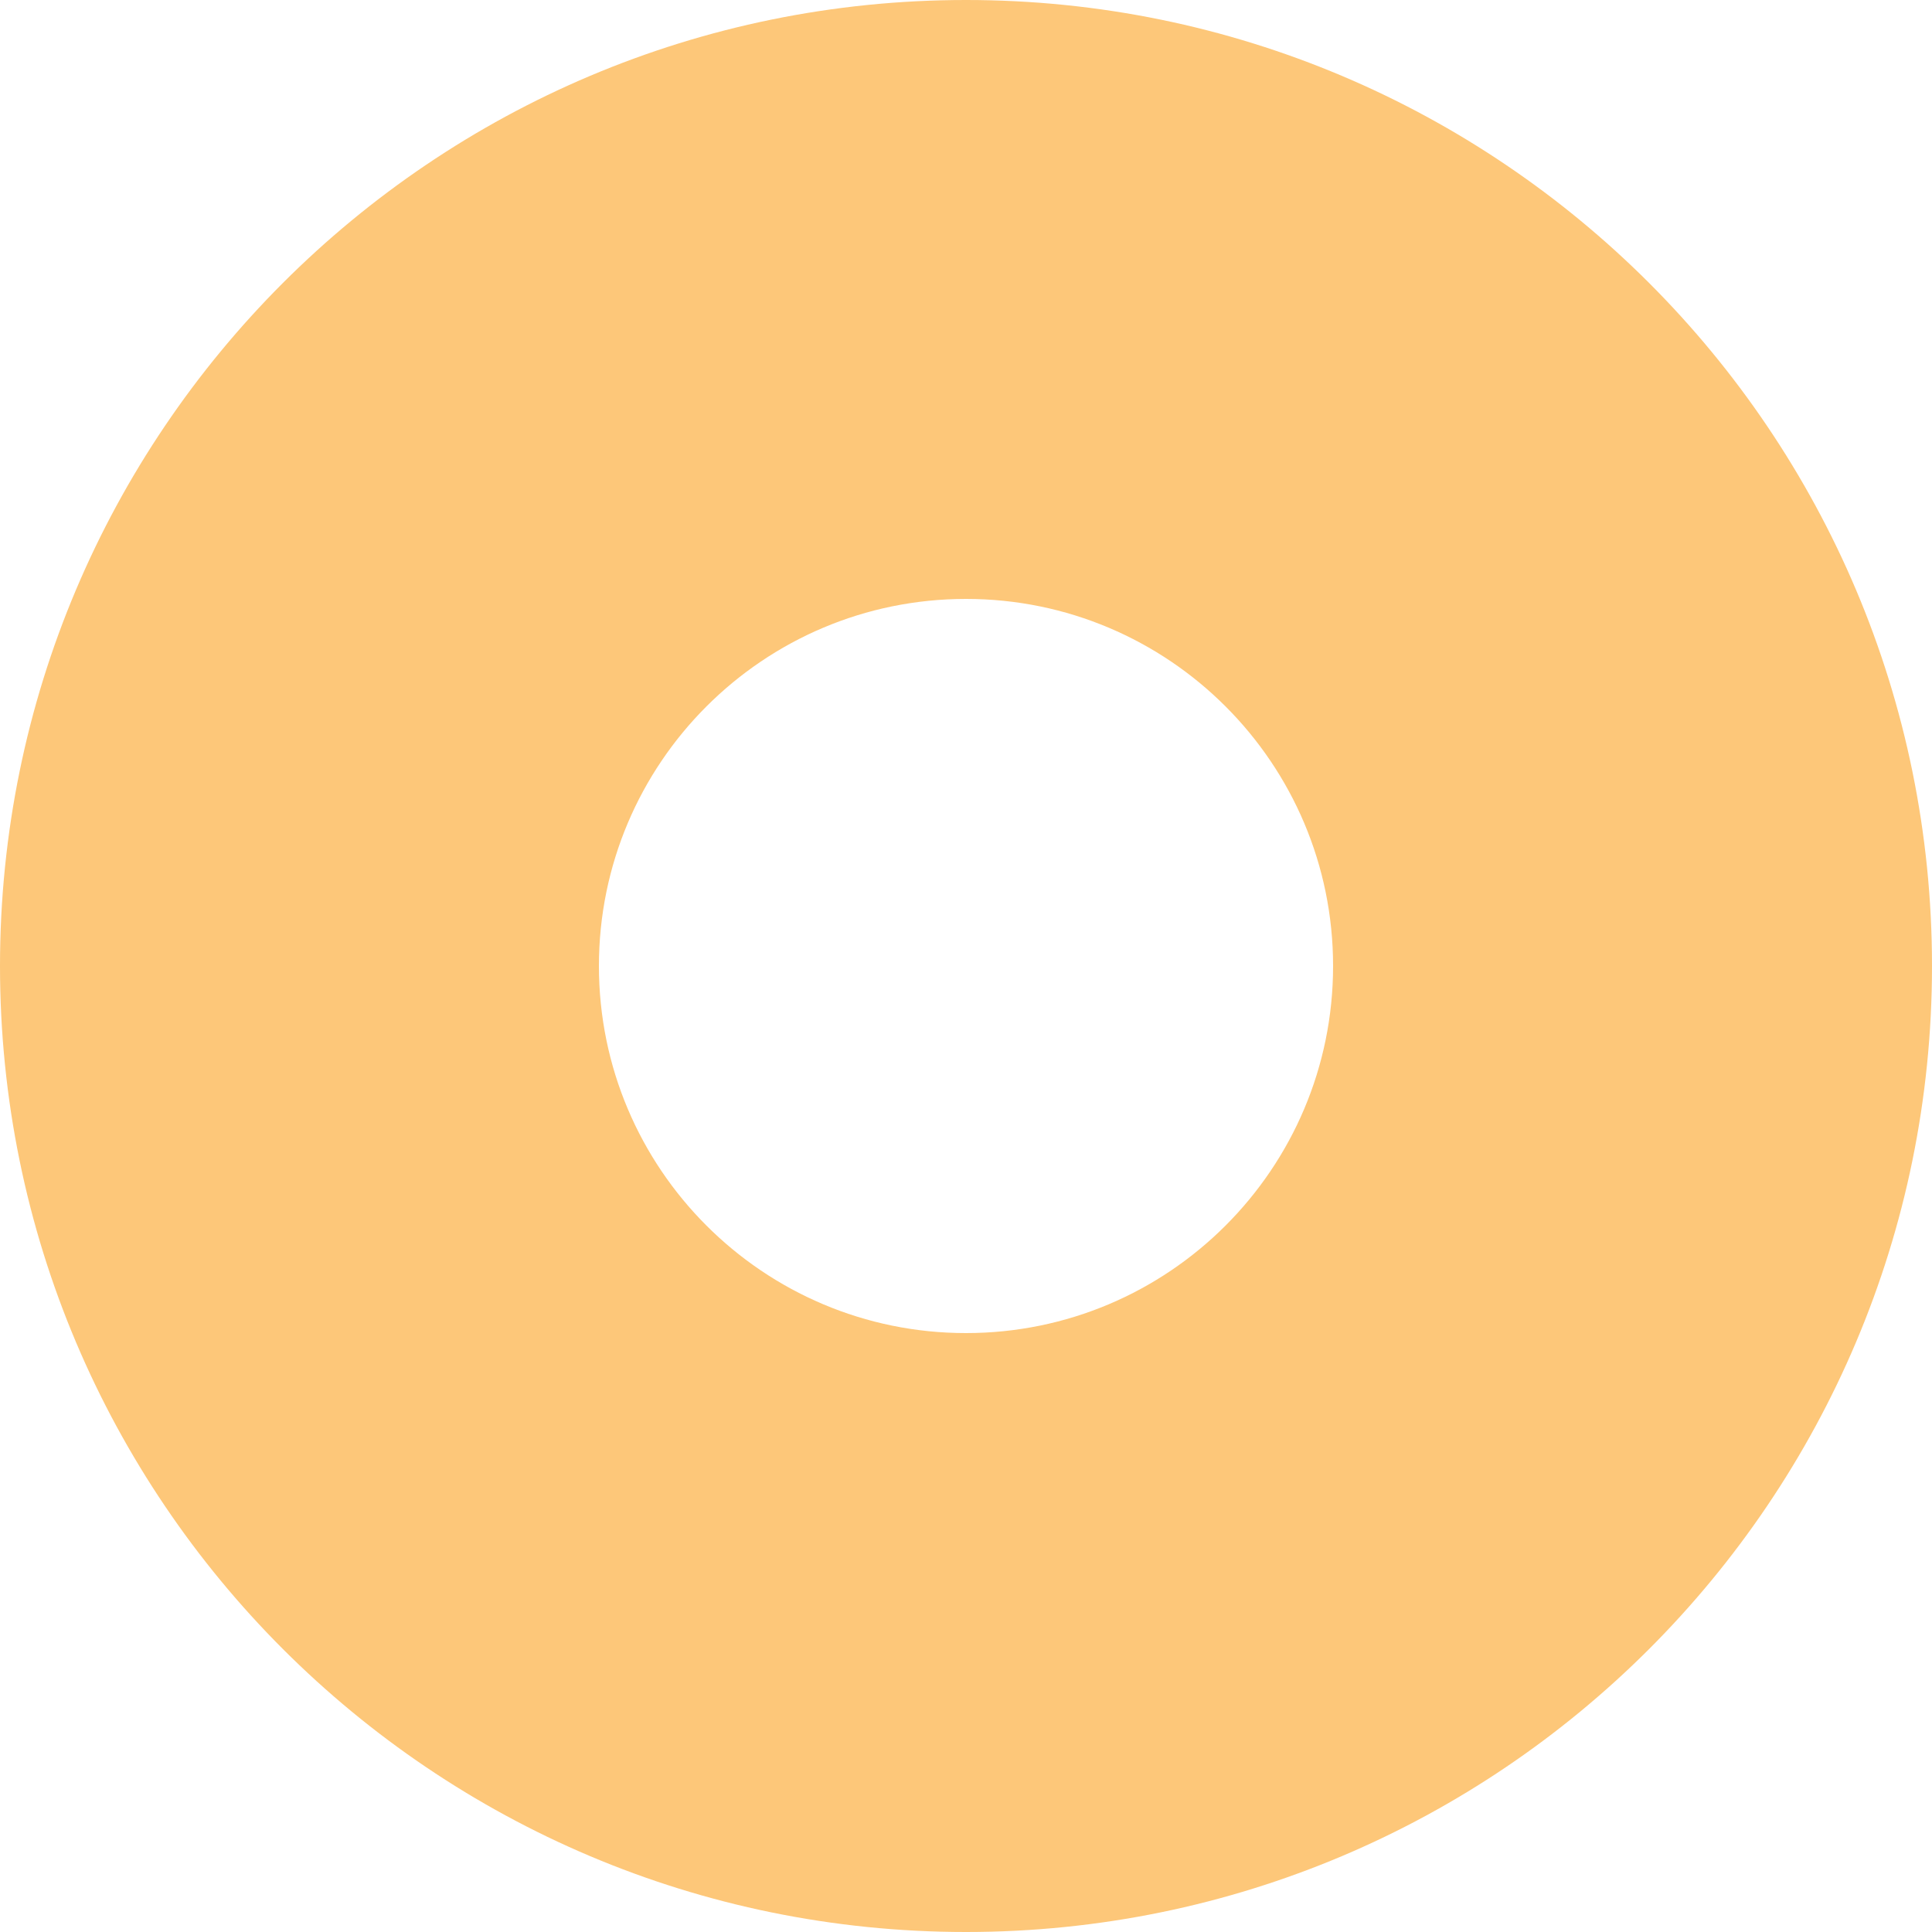
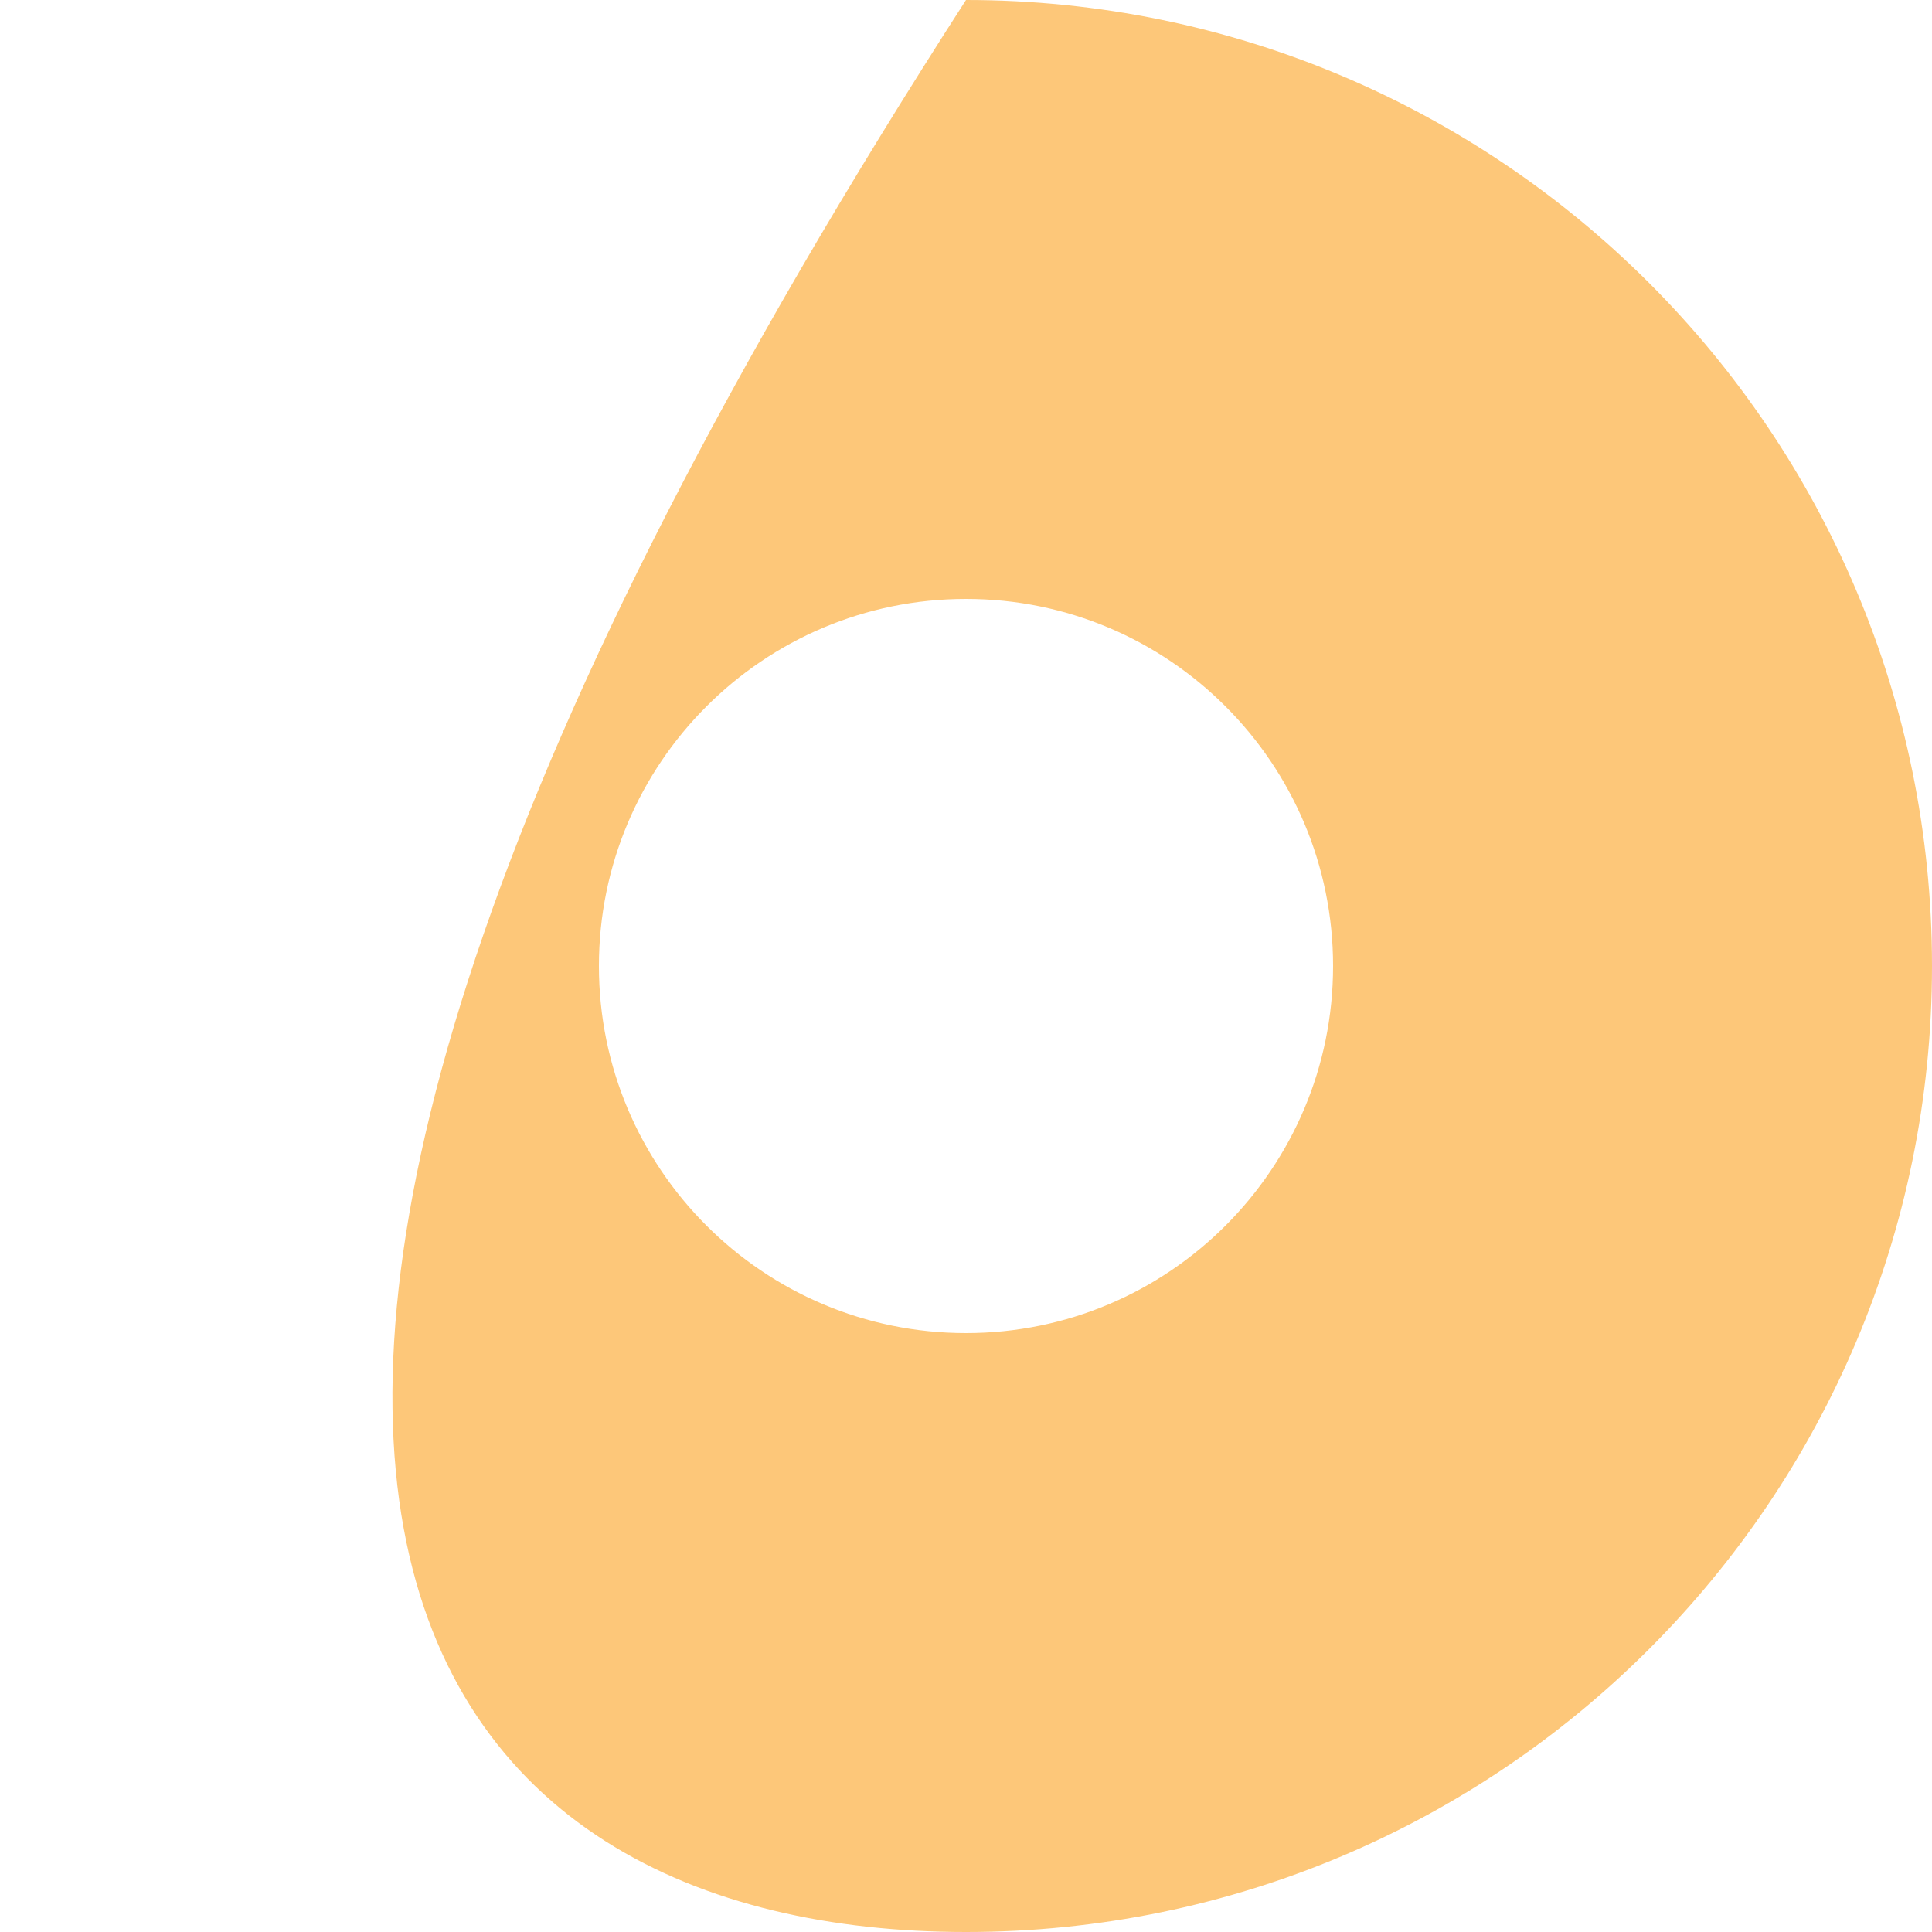
<svg xmlns="http://www.w3.org/2000/svg" width="60" height="60" viewBox="0 0 60 60" fill="none">
-   <path fill-rule="evenodd" clip-rule="evenodd" d="M30 60C46.569 60 60 46.569 60 30C60 13.431 46.569 0 30 0C13.431 0 0 13.431 0 30C0 46.569 13.431 60 30 60ZM30 41.4C36.296 41.4 41.4 36.296 41.4 30C41.4 23.704 36.296 18.6 30 18.6C23.704 18.6 18.6 23.704 18.6 30C18.6 36.296 23.704 41.4 30 41.4Z" fill="#FDC779" />
+   <path fill-rule="evenodd" clip-rule="evenodd" d="M30 60C46.569 60 60 46.569 60 30C60 13.431 46.569 0 30 0C0 46.569 13.431 60 30 60ZM30 41.4C36.296 41.4 41.4 36.296 41.4 30C41.4 23.704 36.296 18.6 30 18.6C23.704 18.6 18.6 23.704 18.6 30C18.6 36.296 23.704 41.4 30 41.4Z" fill="#FDC779" />
</svg>